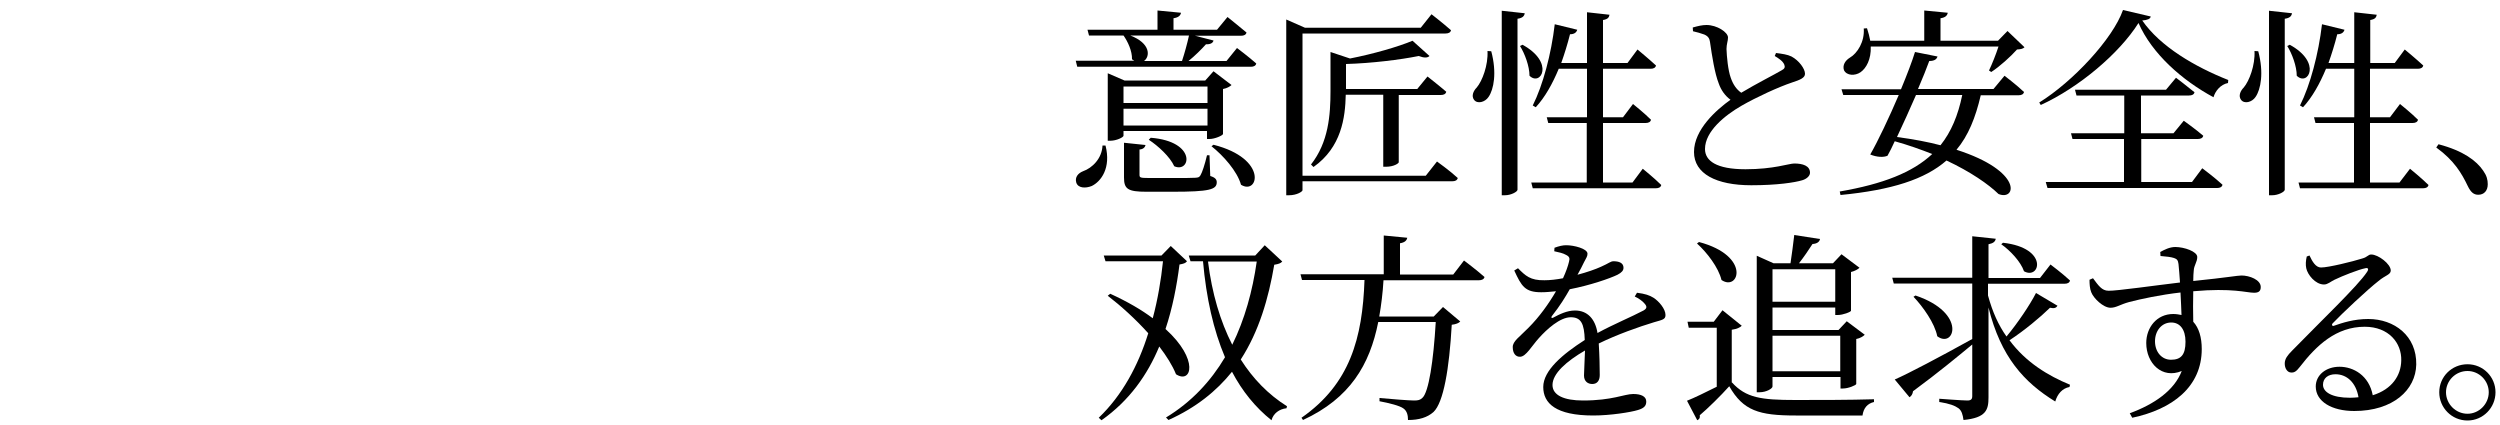
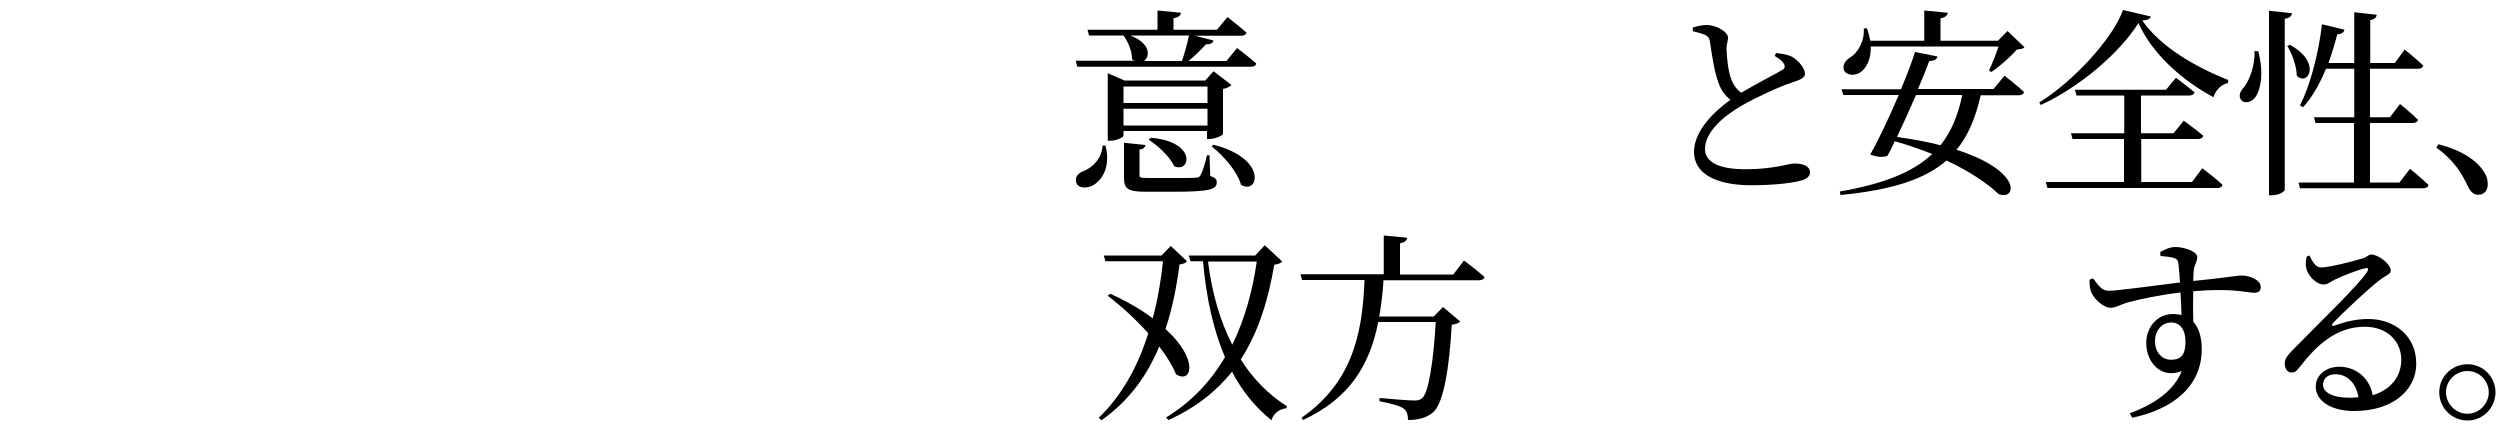
<svg xmlns="http://www.w3.org/2000/svg" version="1.1" id="レイヤー_1" x="0px" y="0px" viewBox="0 0 1000 170" style="enable-background:new 0 0 1000 170;" xml:space="preserve">
  <g>
    <g>
      <path d="M494.8,19.2c0,0,4.8,3.6,7.7,6.2c-0.2,0.9-1,1.3-2.1,1.3h-69.5l-0.6-2.4h23.4c-0.3-0.2-0.6-0.4-0.9-0.6    c0.1-3.3-1.7-7.1-3.4-9.5h-13.8l-0.6-2.3h28V4.2l9.4,0.9c-0.2,1.1-1,1.9-3,2.2v4.6h17.4l4.2-5.1c0,0,4.6,3.7,7.6,6.2    c-0.2,0.9-1,1.3-2.2,1.3H478l7.4,1.9c-0.2,1-1.3,1.6-3,1.5c-1.8,2-4.4,4.6-7,6.7h15.2L494.8,19.2z M442.2,58.2    c2.3,9-1.8,14.4-5.5,16.2c-2.5,1-5.5,0.9-6.2-1.4c-0.6-2.1,0.7-3.7,2.7-4.5c3.7-1.3,7.6-5.1,7.8-10.3H442.2z M449.4,52.5v1.8    c0,0.6-2.8,2-5.3,2h-1v-27l6.7,2.9h32.3l3.3-3.7l7.2,5.5c-0.6,0.6-1.8,1.3-3.4,1.6v18c-0.1,0.6-3.3,2-5.4,2h-1v-3.2H449.4z     M449.4,34.6v6.6H483v-6.6H449.4z M483,50.2v-6.7h-33.6v6.7H483z M484.1,70.4c2,0.6,2.6,1.4,2.6,2.5c0,2.9-2.8,3.8-17.7,3.8h-10.4    c-7.5,0-9-1.1-9-5.7V57.1l8.6,0.9c-0.2,1-1,1.7-2.4,1.8v10.1c0,1.1,0.2,1.3,3.7,1.3h9.9c4.2,0,7.7,0,8.8-0.1c1.2-0.1,1.5-0.2,2-1    c0.7-1.2,1.7-4.2,2.6-8h1L484.1,70.4z M452.1,14.2c8.2,3.1,8,8.4,5.5,10.2h15.2c1-3,2.1-7,2.8-10.2H452.1z M460.3,55.1    c18.6,1.5,15.9,14.3,9.4,11.4c-1.7-3.8-6.5-8.2-10.2-10.6L460.3,55.1z M485.4,57.9c22,5.6,17.9,20.3,11,16    c-1.5-5.4-7.1-11.7-11.8-15.4L485.4,57.9z" />
-       <path d="M574.8,64.6c0,0,5.3,3.8,8.3,6.6c-0.2,0.9-1,1.3-2.1,1.3h-60v3.6c0,0.5-2.2,2-5.4,2h-1.1V7.8l7.5,3.3h46.3l4.3-5.4    c0,0,4.9,3.8,7.8,6.4c-0.2,0.9-1,1.3-2.2,1.3H521v56.9h49.3L574.8,64.6z M553.3,66.6V37.9h-15c-0.2,9.1-1.7,21-12.9,28.9l-1-1    c7-8.9,7.8-19.7,7.8-29.5V20.8l7.8,2.6c9.2-1.8,19.3-4.7,25-7.1l6.8,6.1c-0.8,0.8-2.2,0.8-4.3,0c-7.5,1.5-18.8,2.9-29.1,3.2v10    h28.5l4.1-5c0,0,4.6,3.6,7.5,6.1c-0.2,0.9-1,1.3-2.2,1.3h-16.8v26.9c0,0.4-1.9,1.8-5.1,1.8H553.3z" />
-       <path d="M596.5,20.5c2.3,8.6,1,15.3-1.1,18.3c-1.4,2.1-4.5,2.9-5.8,1.1c-1.1-1.5-0.3-3.5,1.1-4.9c2.2-2.6,4.6-8.9,4.3-14.6    L596.5,20.5z M609.9,5.3c-0.2,1.1-0.8,1.9-2.9,2.2v68.4c0,0.8-2.6,2.2-5,2.2h-1.3V4.3L609.9,5.3z M609,17.9    c13,7.1,7.3,16.8,2.8,12.4c0-3.8-1.9-8.9-3.8-11.9L609,17.9z M657.1,67.5c0,0,4.7,3.8,7.4,6.5c-0.2,0.9-1,1.3-2.1,1.3h-49.3    l-0.6-2.3h22.2V49.2h-15.4l-0.6-2.3h16.1V27.5h-11.3c-2.5,6-5.5,11.4-9.2,15.4l-1.2-0.7c4.1-8.2,7.4-20.6,8.8-32.5l9,2.2    c-0.3,1-1.1,1.8-2.9,1.8c-1,4-2.2,7.8-3.5,11.5h10.3V4.9l9,1c-0.2,1.1-0.7,1.8-2.6,2.1v17.2h9.8l4-5.4c0,0,4.6,3.8,7.4,6.4    c-0.2,0.9-1,1.3-2.1,1.3h-19.1v19.4h8l4-5.3c0,0,4.5,3.6,7.2,6.3c-0.2,0.9-1,1.3-2.2,1.3h-17V73h11.8L657.1,67.5z" />
      <path d="M710.4,21.2c2.4,0.3,4.6,0.6,6.2,1.4c3,1.6,5.4,4.9,5.4,6.9c0,1.6-1.8,2.4-5.2,3.5c-5.4,1.8-14.3,5.9-20.2,9.3    c-6.6,3.8-14.6,10.2-14.6,17.3c0,4.7,4.5,8.1,16.2,8.1c11.3,0,17.4-2.3,19.5-2.3c3.4,0,6.3,0.9,6.3,3.7c0,1.3-1.4,2.5-3.1,3    c-3,0.9-10,2-20.4,2c-14,0-22.9-4.6-22.9-13.3c0-9,9-16.9,14.6-20.9c-2.2-1.6-3.8-3.9-4.7-6.5c-1.6-4-2.7-11-3.5-16.6    c-0.2-1.4-0.7-2.3-2.3-3c-1.3-0.5-3.2-1-4.5-1.3l-0.1-1.5c2.1-0.6,3.8-1,5.5-1c4.2,0,8.6,2.9,8.6,5c0,1.4-0.6,2.6-0.6,4.6    c0.1,3,0.6,8.5,1.7,11.5c0.9,2.6,2.2,4.6,4.2,6c5.8-3.5,13.5-7.4,16.2-9c1.2-0.6,1.4-1.3,1-2.3c-0.6-1.4-2.3-2.5-3.8-3.4    L710.4,21.2z" />
      <path d="M801.8,30.3c0,0,5,3.8,7.8,6.5c-0.2,0.9-1,1.3-2.1,1.3h-15.2c-2.1,9-5,16.2-9.7,21.8c26.8,8.6,23.9,20.6,16.8,17.7    c-4-3.9-11.2-8.9-20.8-13.4c-8.6,7.5-21.8,11.8-42.4,13.8l-0.3-1.4c17.3-3,29.1-7.6,37-15c-4.6-1.8-9.6-3.6-15-5.1    c-1,2.2-2,4.2-2.9,5.8c-1.6,0.7-4.2,0.6-6.9-0.5c3.1-5.4,7.6-14.9,11.4-23.8h-22.2l-0.7-2.3h23.8c2.4-5.8,4.5-11.3,5.6-14.9l9,1.8    c-0.3,1-1.1,1.8-3.3,1.8c-1,2.8-2.6,6.7-4.5,11.2h30.2L801.8,30.3z M809.8,18.9c-0.6,0.6-1.4,0.8-3,0.9c-2.5,2.8-6.9,6.8-10.3,9    l-0.9-0.6c1.2-2.5,2.8-6.5,3.8-9.6h-51.1c0.2,5.1-1.8,8.7-4.1,10.3c-2.2,1.5-5.5,1.4-6.6-0.8c-0.7-2,0.5-3.9,2.3-5    c3.1-1.8,6-6.5,5.6-11.7l1.3-0.1c0.6,1.8,1,3.4,1.3,5h21.6V4.2l9.4,0.9c-0.2,1.1-0.9,1.9-2.9,2.2v9h23l3.8-3.9L809.8,18.9z     M766.4,38c-2.4,5.5-5.1,11.5-7.6,16.8c6.7,0.9,12.5,2,17.4,3.3c4.3-5.4,7-11.9,8.7-20.1H766.4z" />
      <path d="M860.3,6.6c-0.2,1-1.3,1.4-3.4,1.6c7.2,10.4,21,18.5,34.4,23.8l-0.1,1.2c-3,0.6-5.1,3.2-5.8,5.7    c-12.6-6.8-24.6-17.4-30-29.7C847.7,21.4,831.6,35,816.3,42l-0.6-1c13.4-8.3,29.4-25.4,33.5-37L860.3,6.6z M880.9,67.3    c0,0,5.1,3.8,8.1,6.6c-0.2,0.9-1,1.3-2.1,1.3H819l-0.7-2.4h31.3V55.6h-20.6l-0.6-2.3h21.3V38.2h-19.1l-0.6-2.3h36.4l4-4.8    c0,0,4.5,3.4,7.4,5.8c-0.2,0.9-1,1.3-2.2,1.3h-19.2v15.1h13l4.1-5c0,0,4.8,3.4,7.8,6c-0.2,0.9-1,1.3-2.2,1.3h-22.6v17.2h20.3    L880.9,67.3z" />
      <path d="M903.3,20.5c2.3,8.6,1,15.3-1.1,18.3c-1.4,2.1-4.5,2.9-5.8,1.1c-1.1-1.5-0.3-3.5,1.1-4.9c2.2-2.6,4.6-8.9,4.3-14.6    L903.3,20.5z M916.8,5.3c-0.2,1.1-0.8,1.9-2.9,2.2v68.4c0,0.8-2.6,2.2-5,2.2h-1.3V4.3L916.8,5.3z M915.9,17.9    c13,7.1,7.3,16.8,2.8,12.4c0-3.8-1.9-8.9-3.8-11.9L915.9,17.9z M964,67.5c0,0,4.7,3.8,7.4,6.5c-0.2,0.9-1,1.3-2.1,1.3h-49.3    l-0.6-2.3h22.2V49.2h-15.4l-0.6-2.3h16.1V27.5h-11.3c-2.5,6-5.5,11.4-9.2,15.4l-1.2-0.7c4.1-8.2,7.4-20.6,8.8-32.5l9,2.2    c-0.3,1-1.1,1.8-2.9,1.8c-1,4-2.2,7.8-3.5,11.5h10.3V4.9l9,1c-0.2,1.1-0.7,1.8-2.6,2.1v17.2h9.8l4-5.4c0,0,4.6,3.8,7.4,6.4    c-0.2,0.9-1,1.3-2.1,1.3H948v19.4h8l4-5.3c0,0,4.5,3.6,7.2,6.3c-0.2,0.9-1,1.3-2.2,1.3h-17V73h11.8L964,67.5z" />
      <path d="M975.4,57.7c9.9,2.6,15.2,6.6,17.9,10.6c1.4,2,1.8,3.6,1.8,5.4c0,2.6-1.5,4.2-3.8,4.2c-1.8,0-3-1-4.2-3.5    c-2.4-5-5.4-10.2-12.6-15.4L975.4,57.7z" />
      <path d="M474.8,104.5c-0.6,0.8-1.4,1-3,1.3c-1.1,8.6-2.8,17.4-5.6,25.8c13.6,12.3,10.4,22.1,4.2,18.1c-1.4-3.5-3.8-7.3-6.7-11.1    c-4.7,11.3-11.9,21.6-23.1,29.5l-1.1-1c9.4-9,15.8-20.9,19.8-33.8c-5.1-5.7-11-11-16.2-15l1-0.8c7,3.2,12.6,6.5,17,9.8    c2-7.5,3.3-15.2,4.1-22.8h-23l-0.7-2.3h23.1l3.7-3.8L474.8,104.5z M512.9,104.6c-0.6,0.7-1.4,1-3.2,1.3    c-2.3,13.5-6.1,26.6-13.4,37.9c4.9,7.7,11,14,18.5,18.7l-0.2,0.8c-2.9,0.3-5.3,2.1-6,4.8c-6.4-5.1-11.7-11.6-15.8-19.4    c-6.2,7.7-14.3,14.3-25.4,19.3l-1-1c10.2-6.2,17.9-14.5,23.6-24.1c-4.6-10.8-7.5-23.7-8.8-38.4h-5l-0.7-2.3h26.6l3.8-4.1    L512.9,104.6z M483.2,104.6c1.6,12.8,4.9,23.9,9.7,33.3c5-10.2,8.1-21.4,9.8-33.3H483.2z" />
      <path d="M585.6,104.2c0,0,5.2,3.9,8.2,6.6c-0.2,0.9-1.1,1.3-2.2,1.3h-38.2c-0.3,5.1-0.9,9.9-1.7,14.5h21.8l3.7-3.8l6.9,5.8    c-0.6,0.6-1.6,1.1-3.4,1.3c-1,17.7-3.3,31.1-7.3,34.9c-2.5,2.2-5.8,3.2-10.2,3.2c0-1.9-0.4-3.6-1.8-4.6c-1.4-1.1-5.8-2.2-9.6-2.9    v-1.3c4.3,0.4,11.8,1,13.8,1c1.7,0,2.4-0.2,3.3-1c2.6-2.2,4.5-15,5.4-30.4h-23c-3.4,17.1-11.3,30.5-30.1,39.2l-0.6-0.9    c19.4-13.5,24.4-31.9,25.2-55.1h-25l-0.6-2.3h33.3V94.2l9.4,0.9c-0.2,1.1-1,1.9-2.9,2.2v12.5h21.3L585.6,104.2z" />
-       <path d="M654.8,117.1c3.2,0.4,5,1,6.6,2c2.2,1.4,4.8,4.5,4.8,6.9c0,1.8-1.2,1.9-4.6,2.9c-6,1.8-15,5-22.1,8.5    c0.3,4.6,0.4,9.9,0.4,12.6c0,2.2-1,3.6-3,3.6c-1.7,0-3.3-1-3.3-3.4c0-2,0.3-5.9,0.4-10c-7.4,4.3-13,9.2-13,13.8    c0,4.1,4.6,6.2,12.2,6.2c11.8,0,16.5-2.6,20.1-2.6c3.2,0,5.2,1,5.2,3c0,1.5-0.6,2.6-3.3,3.4c-2.9,0.9-11.1,2.2-17.9,2.2    c-15,0-20-4.9-20-11.4c0-6.6,7.7-13.1,16.6-18.8c-0.2-6.6-1.5-9.1-5.6-9.1c-4.3,0-9.6,4.8-12.8,8.4c-2.8,3.1-5.1,7.3-7.4,7.4    c-1.9,0.1-3-1.5-3-3.8c-0.1-2.4,2.8-4.2,6.3-7.8c4.3-4.3,8.1-9.6,11-14.6c-2,0.2-4,0.4-5.9,0.4c-6.5,0-7.9-2.4-10.8-8.7l1.5-0.9    c3,3,4.9,4.9,10.6,4.8c2.2,0,4.8-0.3,7.4-0.8c1.2-2.6,2-4.9,2.4-6.6c0.4-1.4,0.2-2.1-1.3-2.8c-1-0.6-2.7-1-4.6-1.4l0.1-1.4    c1.6-0.6,3.5-1.1,4.9-1c2.7,0,8.3,1.3,8.3,3.4c0,1.1-0.6,1.8-1.4,3.4c-0.6,1.3-1.6,3.2-2.6,5c3.8-1,7.2-2.2,9.4-3.2    c3.2-1.4,3.8-2.2,5-2.2c2.1,0,4,0.6,4,2.6c0,1.1-0.7,1.9-2.4,2.8c-3.1,1.5-10.9,4.2-19.1,5.8c-1.7,3-3.8,6.5-7.2,10.8    c-0.3,0.5-0.1,0.9,0.5,0.6c2.6-1.4,5.6-2.9,8.8-2.9c5,0,8.1,3.4,9,9c6.2-3.4,13.9-6.6,18.4-9c1.4-0.8,1.5-1.6,0.4-2.8    c-0.8-1-2.4-2.1-3.9-2.8L654.8,117.1z" />
-       <path d="M692.8,153c5.6,6.1,11.5,7,25.4,7c9.3,0,21.8,0,31.4-0.3v1.1c-2.6,0.6-4.2,2.4-4.6,5.4h-26.7c-14.7,0-21-1.9-26.6-11.7    c-3.4,3.8-8.6,8.9-11.8,11.6c0.2,1.1-0.2,1.6-1,2l-4.1-7.8c3-1.2,7.5-3.4,11.9-5.6v-23.6h-11.2l-0.5-2.4h10.5l3.5-4.6l7.7,6.2    c-0.6,0.6-1.8,1.3-4,1.6V153z M679.6,96.8c21,5.6,15.9,19.9,9,15.2c-1.2-5-5.8-11-9.8-14.6L679.6,96.8z M709,154.6    c0,0.8-2.4,2.3-5.2,2.3h-1.1v-54.6l6.7,3h6.8c0.5-3.2,1.1-7.9,1.5-11.3l10.3,1.6c-0.2,1.2-1.3,1.9-3,2c-1.4,2.2-3.6,5.4-5.4,7.7    h13.6l3.4-3.6l7.2,5.4c-0.6,0.6-1.8,1.3-3.4,1.7v15.5c-0.1,0.5-3.2,1.7-5.3,1.7h-1v-3H709v9h26.4l3.3-3.5l7.2,5.4    c-0.6,0.6-1.8,1.4-3.4,1.7v18c-0.1,0.5-3.2,1.8-5.3,1.8h-1v-4.6H709V154.6z M709,107.7v13h25.1v-13H709z M709,134.3v14.2h27.1    v-14.2H709z" />
-       <path d="M823,122.3c-0.5,0.8-1.2,1.2-3,0.8c-3.9,3.8-10.1,9-16.2,13c6.6,8.9,15.5,14.2,24.2,17.8l-0.2,0.9    c-2.8,0.5-4.8,2.7-5.7,5.8c-12.4-7.6-21.8-17.8-26.7-37.6V159c0,5-1,8.1-10,9c-0.3-2.1-0.7-3.7-2-4.7c-1.4-1-3.6-1.9-7.7-2.5v-1.3    c0,0,9.3,0.7,11.2,0.7c1.5,0,2-0.5,2-1.8v-20.6c-5.7,4.7-13.4,11.1-23.7,18.7c-0.1,1-0.6,1.9-1.4,2.4l-5.9-7.1    c5.3-2.3,18-9,31-16.2v-22.2h-31.4l-0.6-2.3h32V94.5l9.4,1c-0.2,1.1-0.9,1.8-2.9,2.2v13.5H816l4.2-5.4c0,0,4.8,3.6,7.8,6.4    c-0.2,0.9-1,1.3-2.2,1.3h-30.6v4.7c1.8,6.6,4.2,11.9,7.4,16.4c4.5-5.4,9.4-12.7,11.8-17.4L823,122.3z M766.2,118.2    c20.8,7,15.5,21.4,8.7,16.3c-1-5.2-5.7-11.8-9.5-15.8L766.2,118.2z M801.2,97.1c18.5,2.1,14.8,15,8.4,11.4    c-1.3-3.8-5.5-8.3-9.1-10.8L801.2,97.1z" />
      <path d="M864.1,100.8c1.6-0.9,3.8-2,6-2c3.6,0,8.8,1.8,8.8,4c0,2-1.3,3.3-1.4,5.4c-0.1,1-0.2,2.4-0.2,4.2    c13.7-1.4,17.7-2.2,19.3-2.2c3.2,0,7.7,1.7,7.7,4.6c0,1.8-1,2.3-2.7,2.3c-2.9,0-8.7-2-24.3-0.6c-0.1,3.8-0.1,8.2,0,12.2    c2.3,2.5,3.4,6.3,3.4,10.9c0,15.2-11.8,24.1-27.8,27.5l-1-1.8c9.8-3.6,17.8-9.1,20.8-16.9c-7.9,3.3-14.2-3.1-14.2-11.2    c0-6.2,4.2-11.6,10.8-11.6c1.2,0,2.3,0.2,3.3,0.4c-0.1-2.3-0.2-5.6-0.4-9c-8,0.9-15.9,2.6-20.5,3.8c-3.7,1-5.2,2.3-7.5,2.3    c-2.9,0-6.8-3.8-7.7-6.2c-0.6-1.4-0.7-3.4-0.7-5l1.4-0.6c2.1,2.8,3.5,5,6.2,5c3.1,0.1,19.2-2.2,28.6-3.3c-0.2-2.9-0.4-5.5-0.6-7.4    c-0.2-1.5-0.6-2-1.8-2.4c-1.2-0.4-3-0.6-5.4-0.8L864.1,100.8z M874.2,136.7c0-4.9-2.2-7.7-5.7-7.7c-3.9,0-6.5,3.4-6.5,7.5    c0,4.3,2.7,7.4,6.4,7.4C872.4,143.9,874.2,141.9,874.2,136.7z" />
      <path d="M923.8,102.2c1.1,2.4,2.5,4.8,4.6,4.8c3,0,12.7-2.4,16.5-3.6c2.2-0.6,2.3-1.6,3.6-1.6c2.8,0,7.8,3.8,7.8,6.4    c0,1.7-2.2,1.9-4.9,4.2c-4.4,3.4-14.8,13.2-18.3,16.9c-0.6,0.6-0.2,1.3,0.5,1c3.4-1.2,8-2.7,13.7-2.7c10.5,0,19.4,6.8,19.2,18.2    c-0.2,10.2-9.3,18.6-24.8,18.6c-9,0-15.4-3.8-15.4-9.8c0-4.6,4.1-7.9,9.5-7.9c5.6,0,11.8,3.5,13.3,11.4    c7.7-2.4,11.3-7.9,11.4-13.9c0.2-7-5-13.5-14.6-13.5c-11.4,0-19.3,7.4-26,16.1c-1.4,1.8-2.2,2.3-3.5,2.2c-1.3,0-2.6-1.5-2.5-3.8    c0.1-1.7,1-3,3-5c11.2-11.5,26.3-25.9,29.9-31.4c0.9-1.3,0.3-1.8-0.7-1.5c-2.6,0.5-9,3-12.3,4.6c-1.5,0.7-2.7,1.9-4.2,1.9    c-3.5,0-6.6-4-7.1-6.5c-0.3-1.4-0.2-3,0.2-4.7L923.8,102.2z M943.4,158.9c-1-5.9-4.7-9.2-9.2-9.2c-3,0-5,1.6-5,4.2    c0,2.9,3.5,5.2,10.8,5.2C941.2,159.1,942.3,159,943.4,158.9z" />
      <path d="M975.7,156.9c0-6.2,5-11.2,11.3-11.2c6.2,0,11.2,5,11.2,11.2s-5,11.3-11.2,11.3C980.7,168.2,975.7,163.1,975.7,156.9z     M978.4,156.9c0,4.6,3.8,8.6,8.6,8.6c4.6,0,8.5-3.9,8.5-8.6c0-4.6-3.8-8.5-8.5-8.5C982.2,148.4,978.4,152.3,978.4,156.9z" />
    </g>
  </g>
</svg>